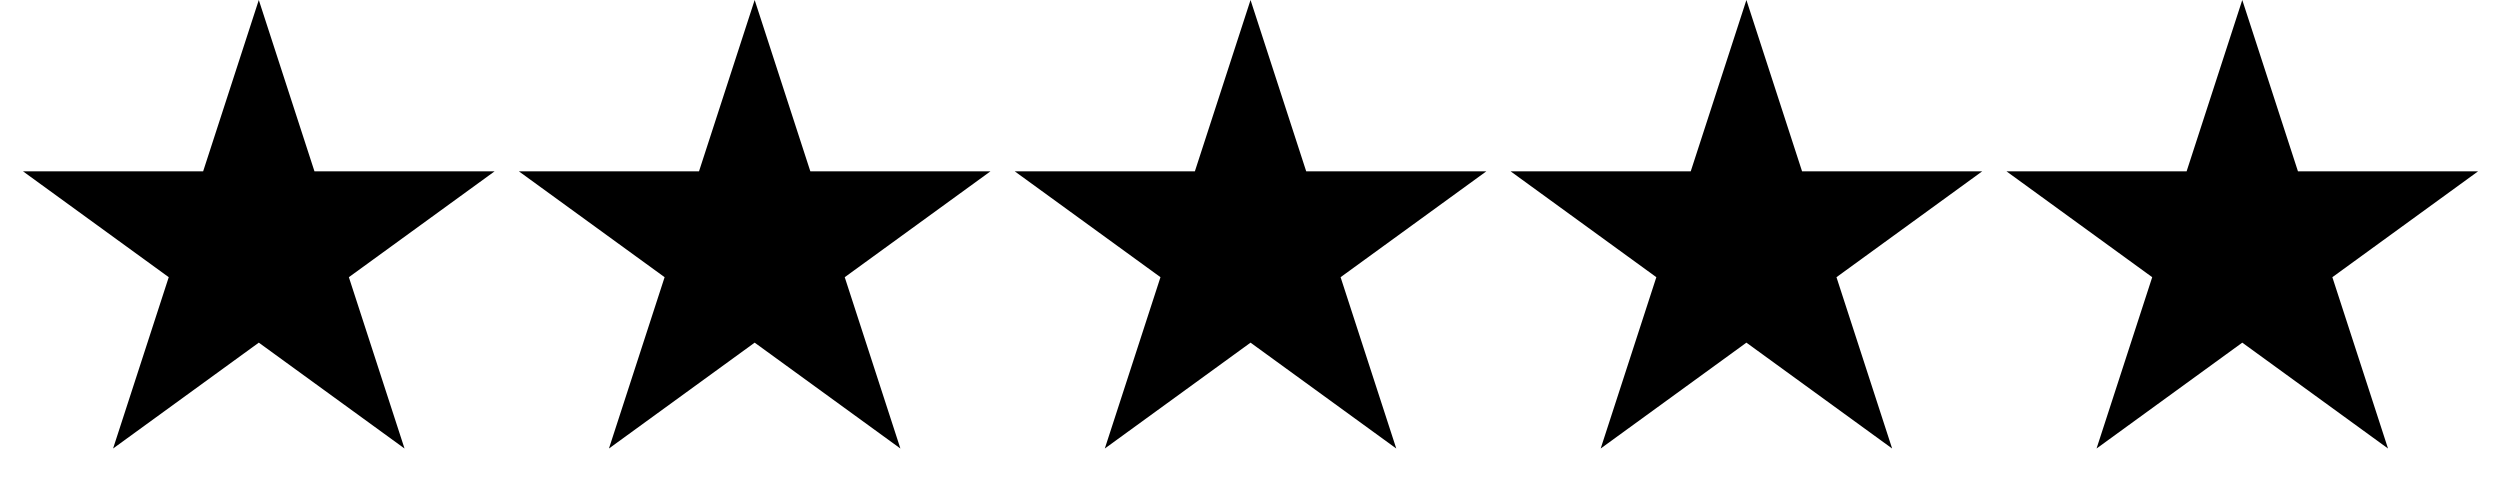
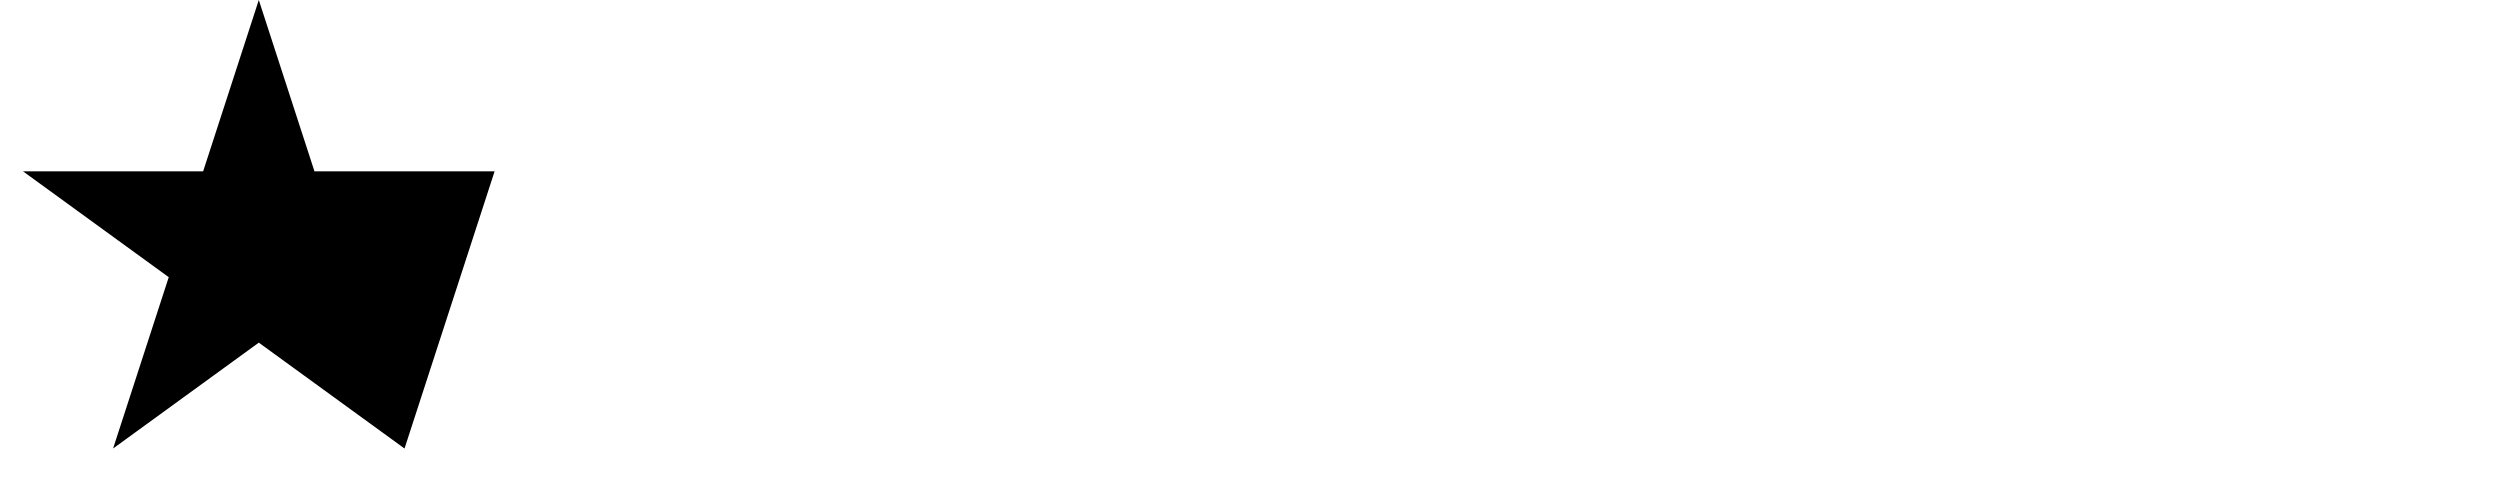
<svg xmlns="http://www.w3.org/2000/svg" fill="none" viewBox="0 0 121 24" height="24" width="121">
-   <path fill="black" d="M12.526 0L15.22 8.292H23.939L16.885 13.416L19.579 21.708L12.526 16.584L5.473 21.708L8.167 13.416L1.113 8.292H9.832L12.526 0Z" />
-   <path fill="black" d="M36.526 0L39.22 8.292H47.939L40.885 13.416L43.579 21.708L36.526 16.584L29.473 21.708L32.167 13.416L25.113 8.292H33.832L36.526 0Z" />
-   <path fill="black" d="M60.526 0L63.22 8.292H71.939L64.885 13.416L67.579 21.708L60.526 16.584L53.473 21.708L56.167 13.416L49.113 8.292H57.832L60.526 0Z" />
-   <path fill="black" d="M84.526 0L87.22 8.292H95.939L88.885 13.416L91.579 21.708L84.526 16.584L77.473 21.708L80.167 13.416L73.113 8.292H81.832L84.526 0Z" />
-   <path fill="black" d="M108.526 0L111.221 8.292H119.939L112.886 13.416L115.58 21.708L108.526 16.584L101.473 21.708L104.167 13.416L97.113 8.292H105.832L108.526 0Z" />
+   <path fill="black" d="M12.526 0L15.22 8.292H23.939L19.579 21.708L12.526 16.584L5.473 21.708L8.167 13.416L1.113 8.292H9.832L12.526 0Z" />
</svg>